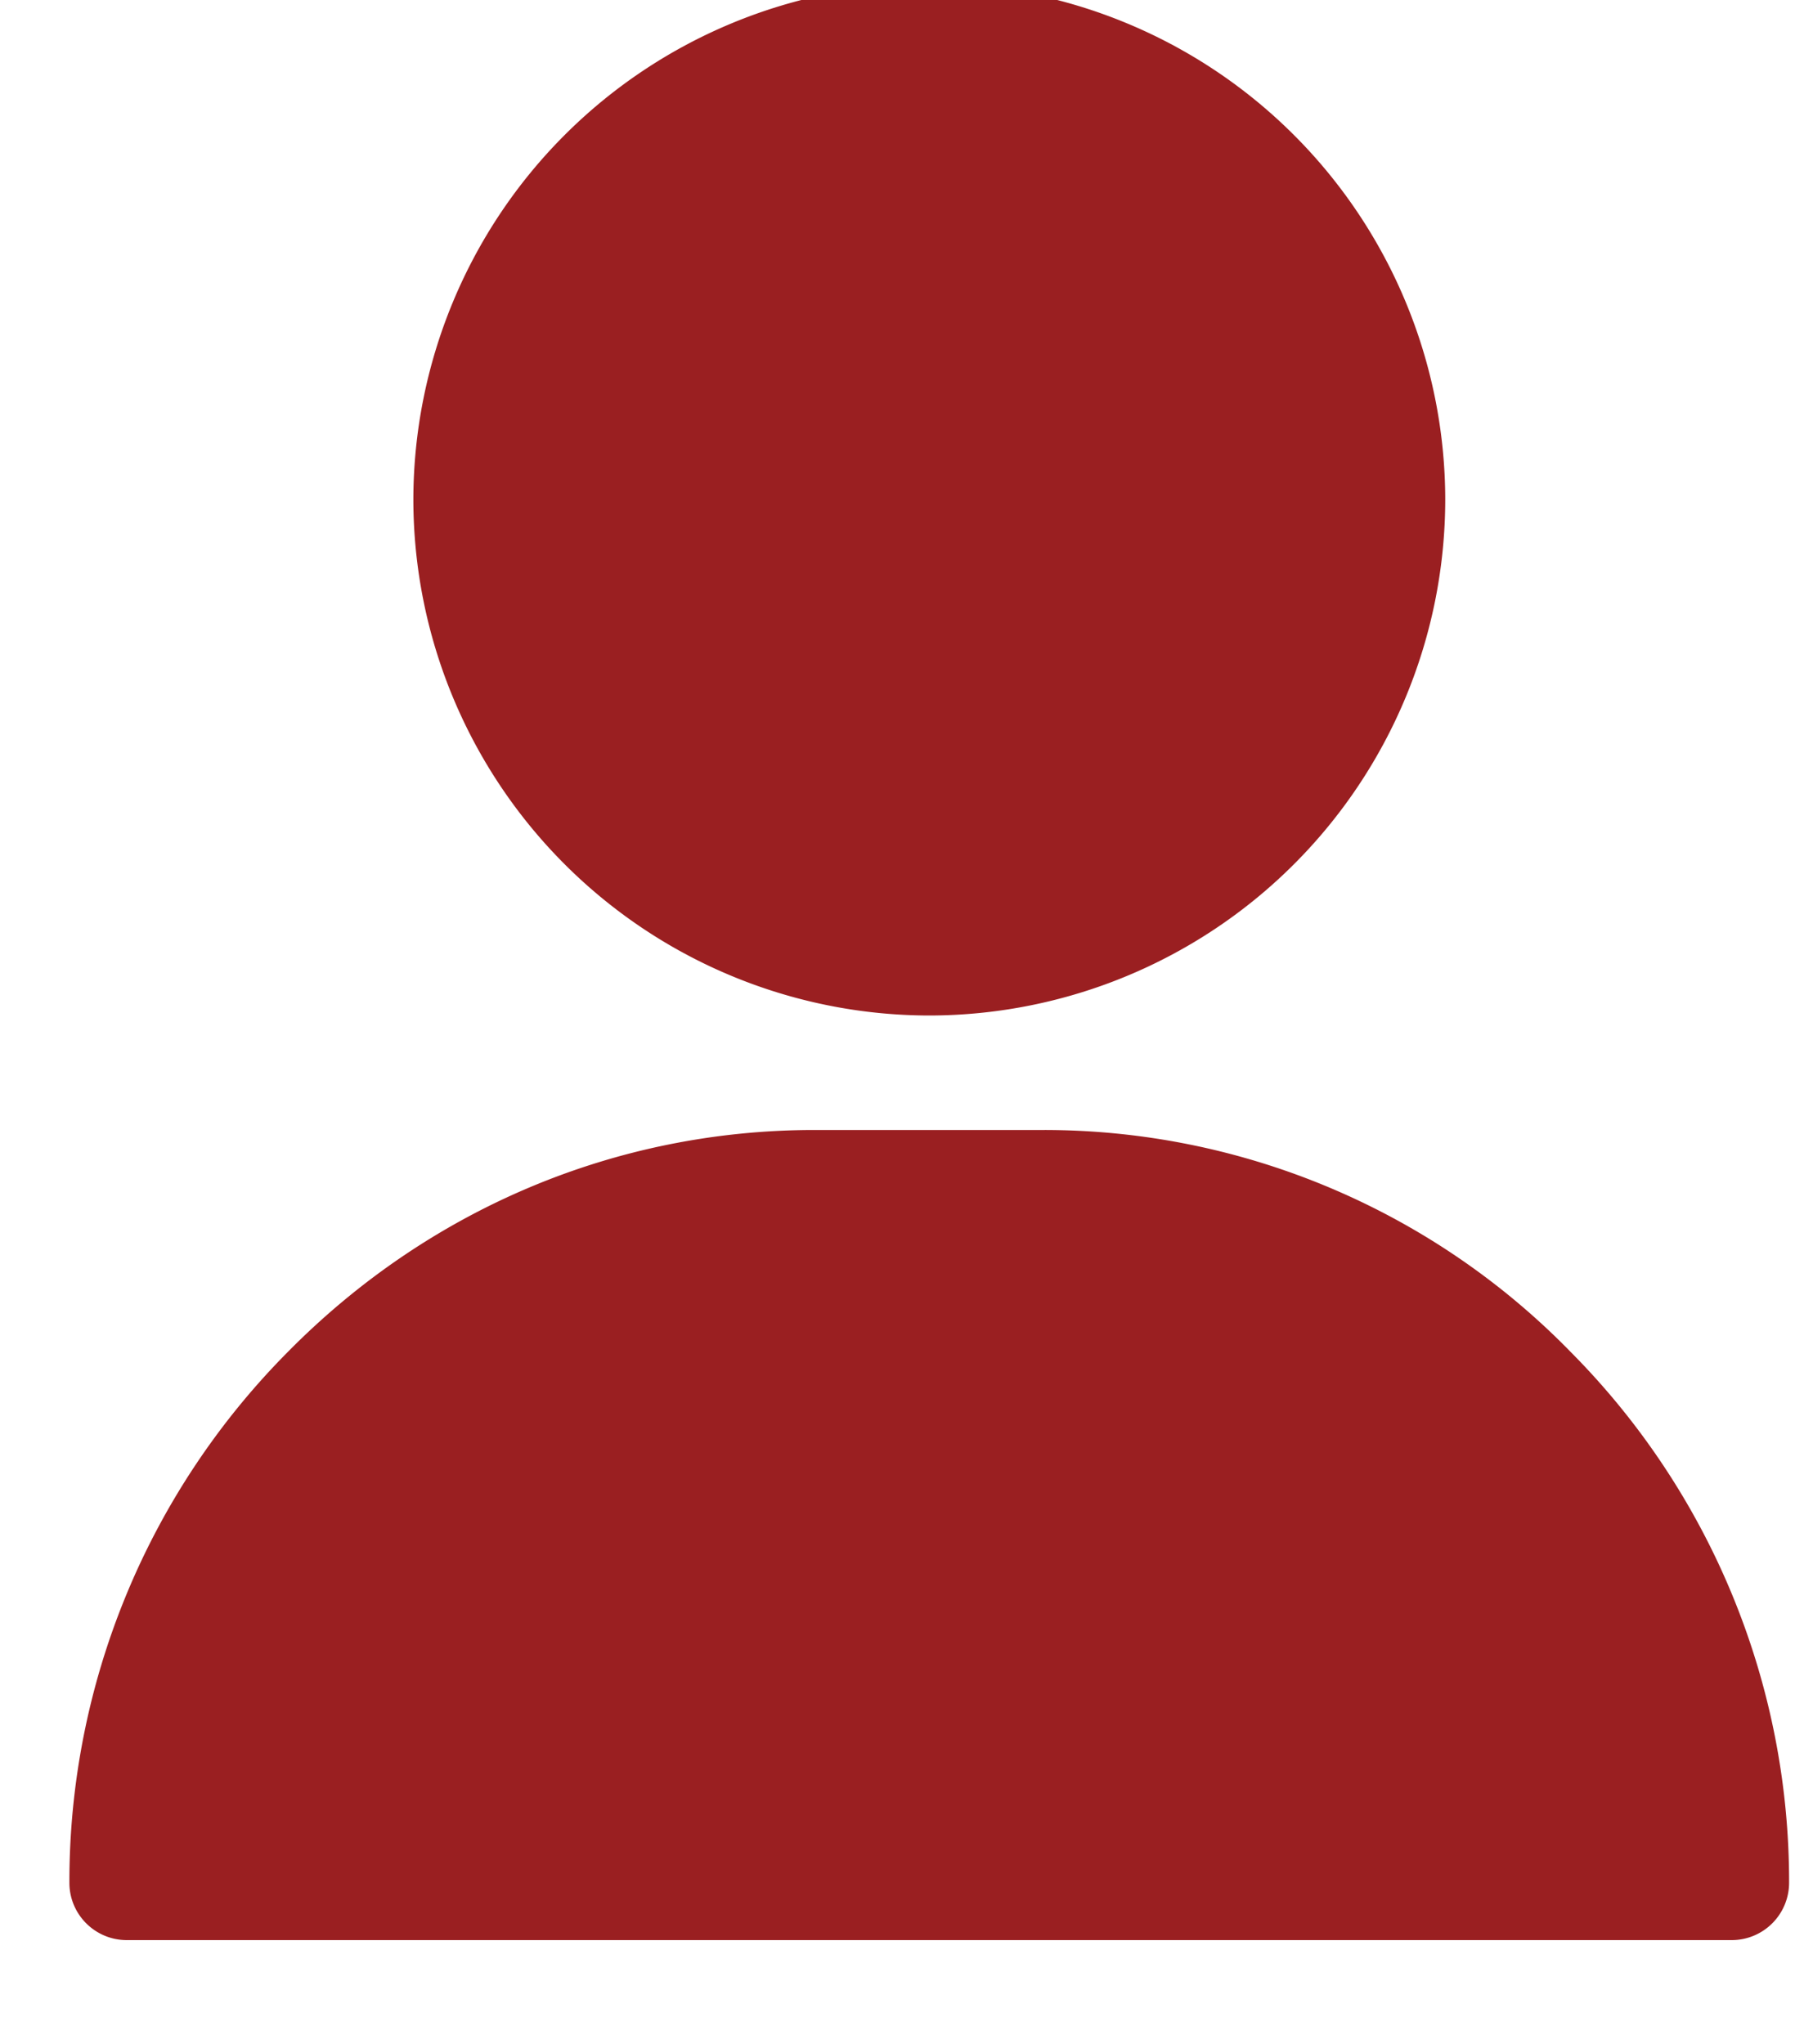
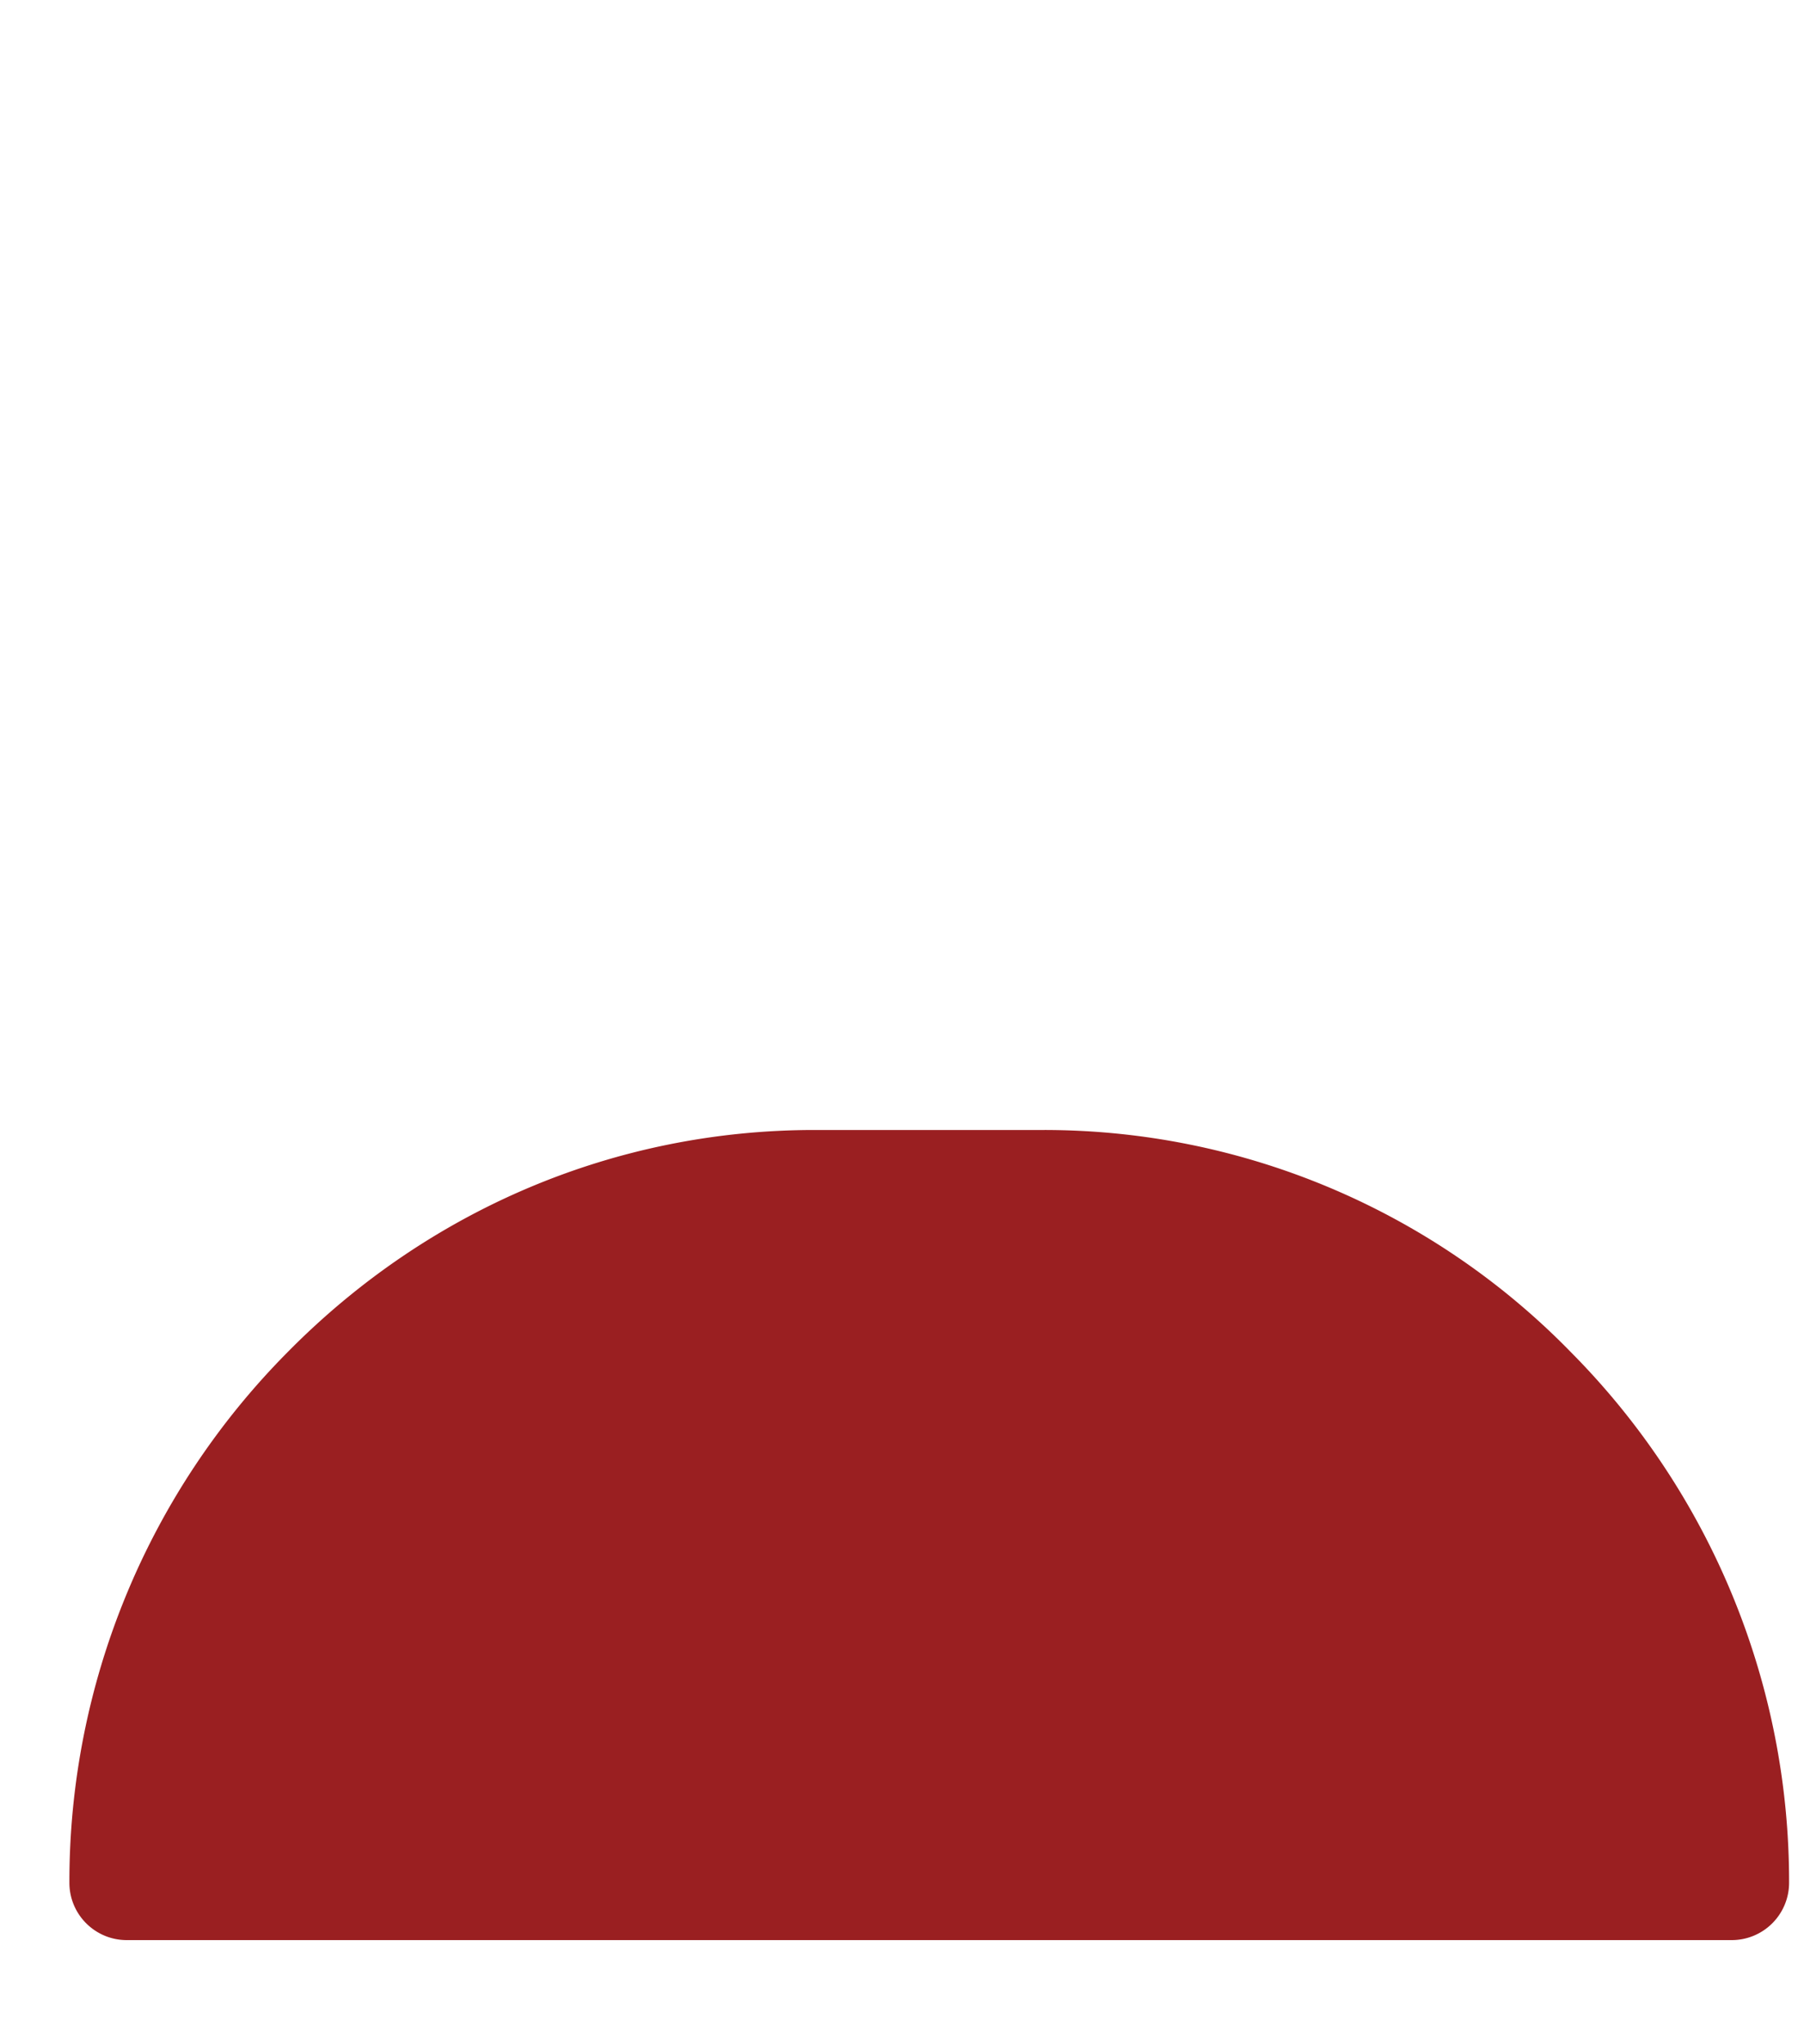
<svg xmlns="http://www.w3.org/2000/svg" width="15" height="17" viewBox="0 0 15 17">
  <g>
    <g>
      <g>
        <g>
          <g>
-             <path fill="#9a1f21" d="M7.727-.135a4.295 4.295 0 0 0-4.29 4.29 4.295 4.295 0 0 0 4.29 4.29 4.295 4.295 0 0 0 4.29-4.29 4.295 4.295 0 0 0-4.29-4.29z" />
-           </g>
+             </g>
        </g>
      </g>
      <g>
        <g>
          <g>
            <path fill="#9a1f21" d="M13.064 11.247a6.115 6.115 0 0 0-4.384-1.85H6.773c-1.652 0-3.21.658-4.384 1.85a6.251 6.251 0 0 0-1.812 4.41c0 .264.214.477.477.477h13.345a.477.477 0 0 0 .477-.477 6.251 6.251 0 0 0-1.812-4.41z" />
          </g>
        </g>
      </g>
    </g>
  </g>
</svg>